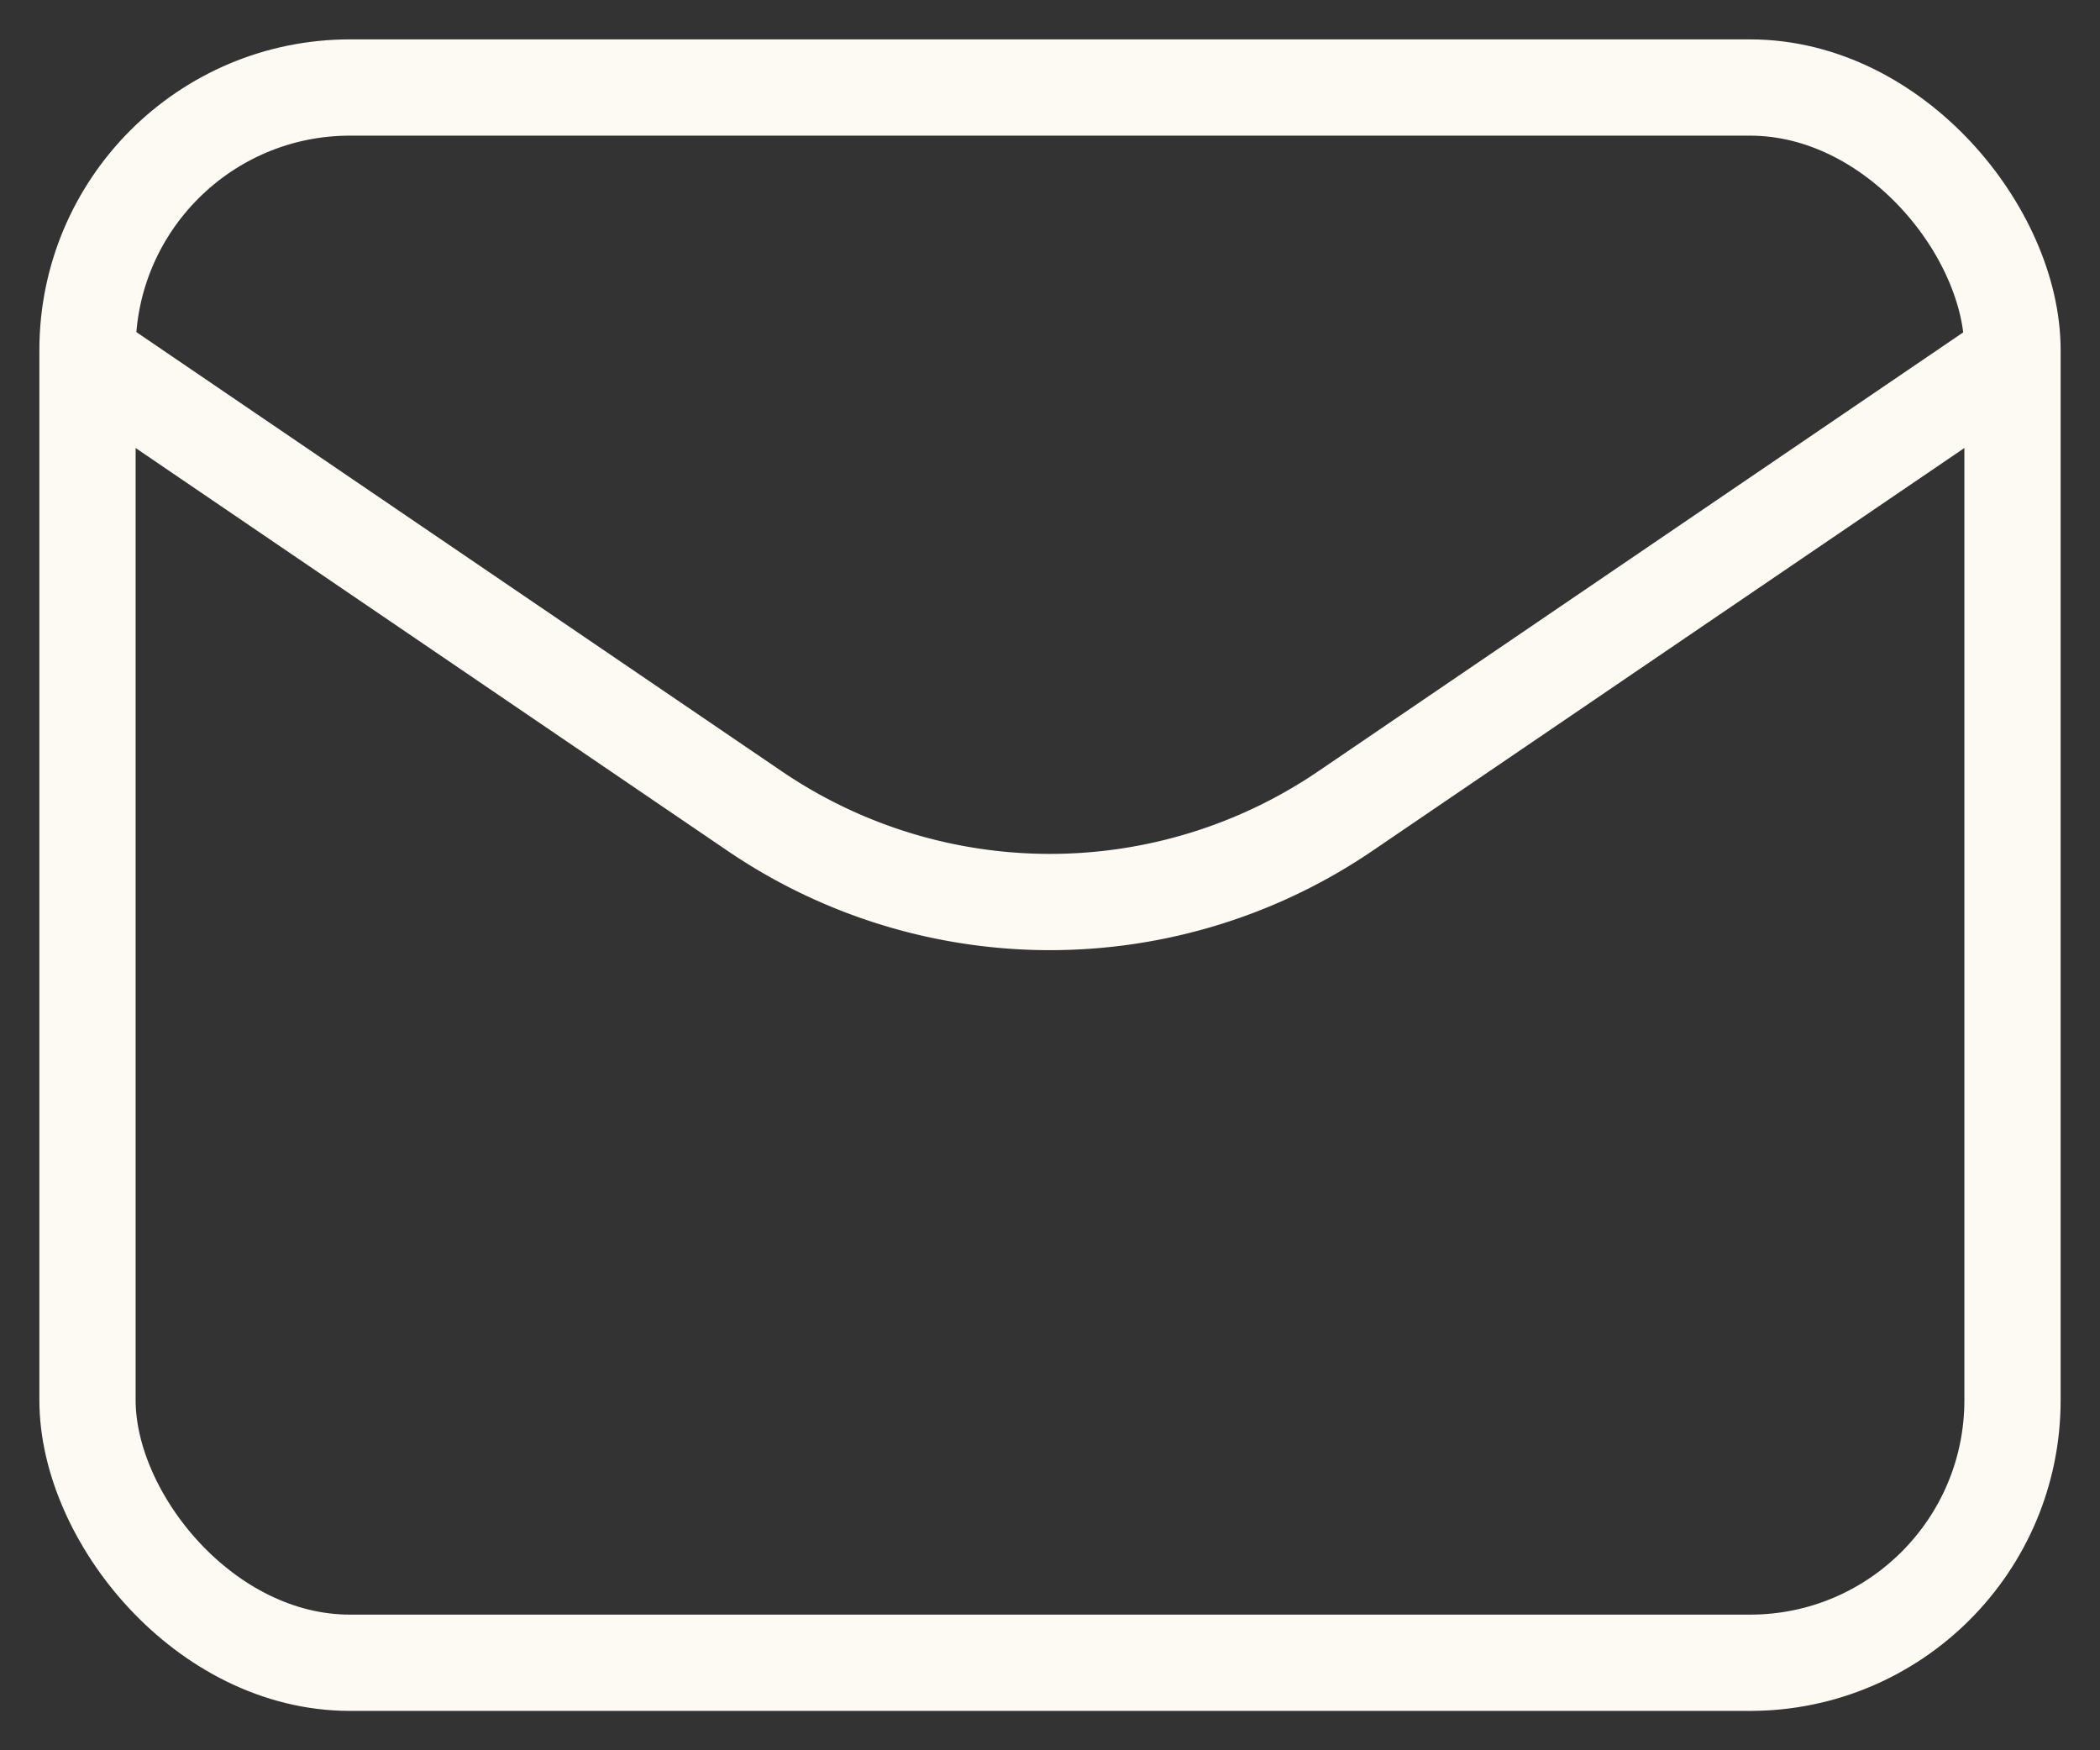
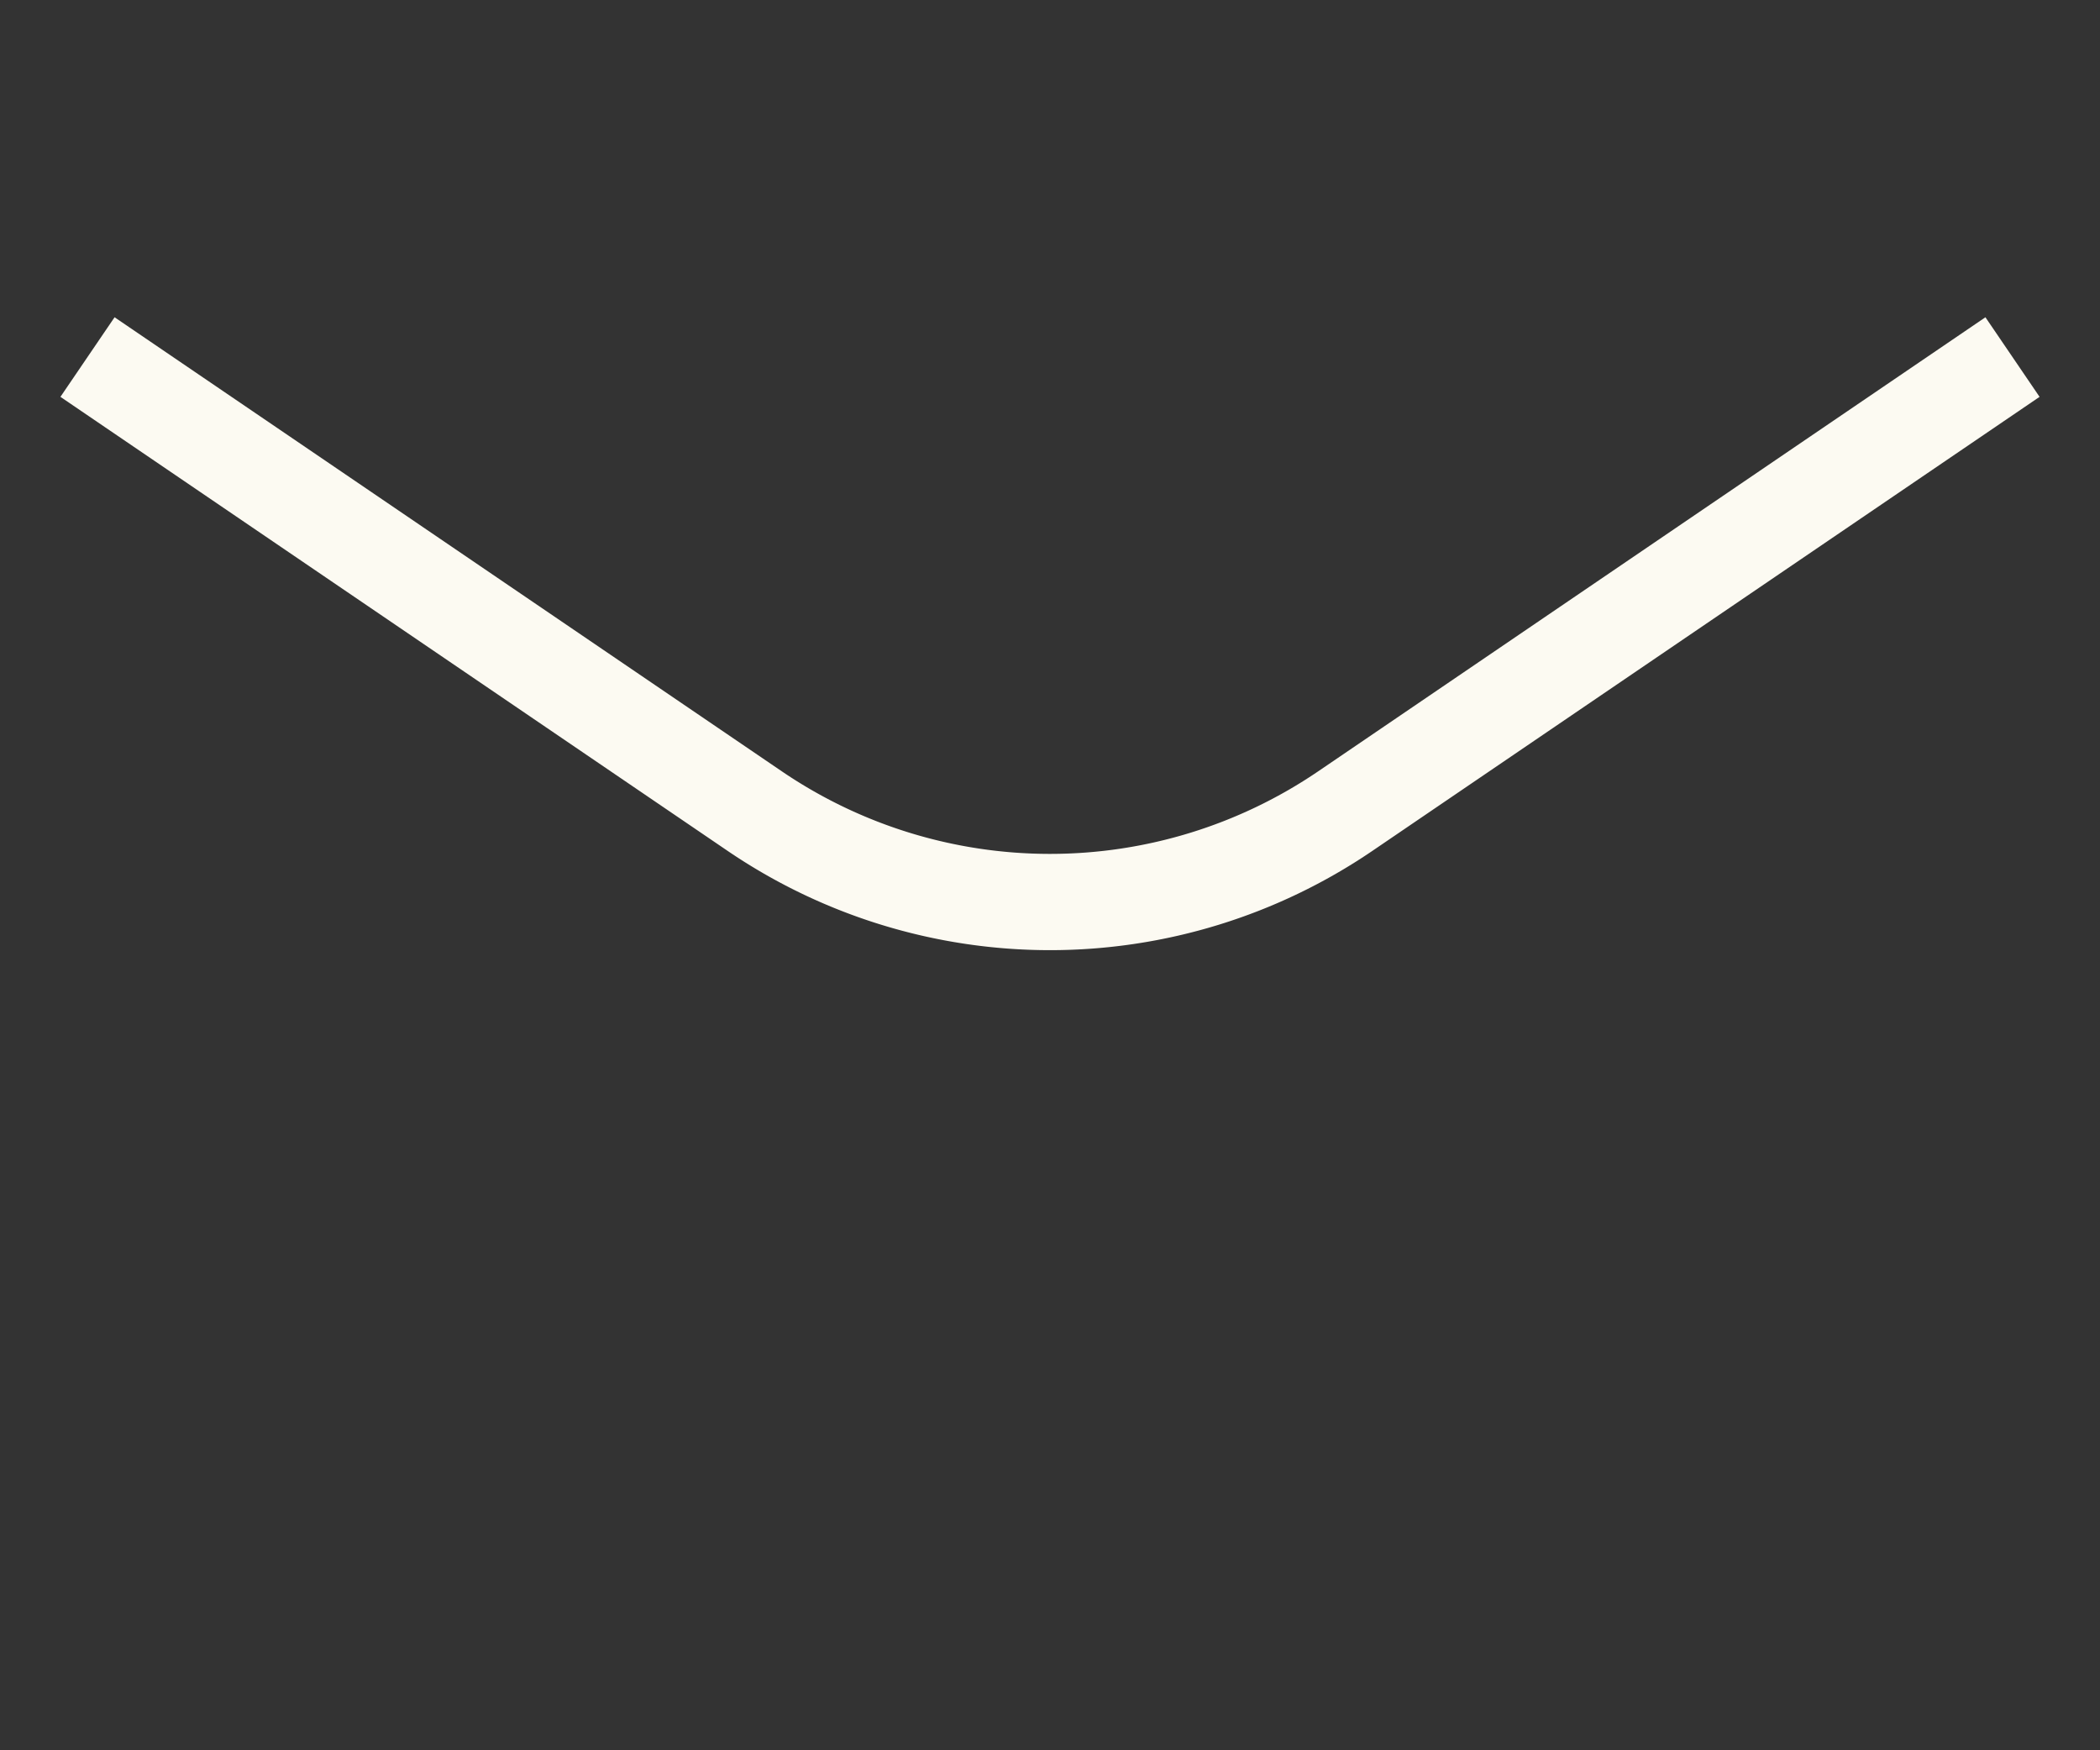
<svg xmlns="http://www.w3.org/2000/svg" width="24" height="20" viewBox="0 0 24 20">
  <rect x="0" y="0" width="24" height="20" fill="#333333" stroke="none" />
  <g fill="none" fill-rule="evenodd" stroke="#FCFAF2" stroke-width="1.1" transform="translate(1 1)">
-     <rect width="22" height="18" rx="3" />
    <path d="M0 3.08l7.625 5.188a6 6 0 0 0 6.75 0L22 3.08" />
  </g>
</svg>